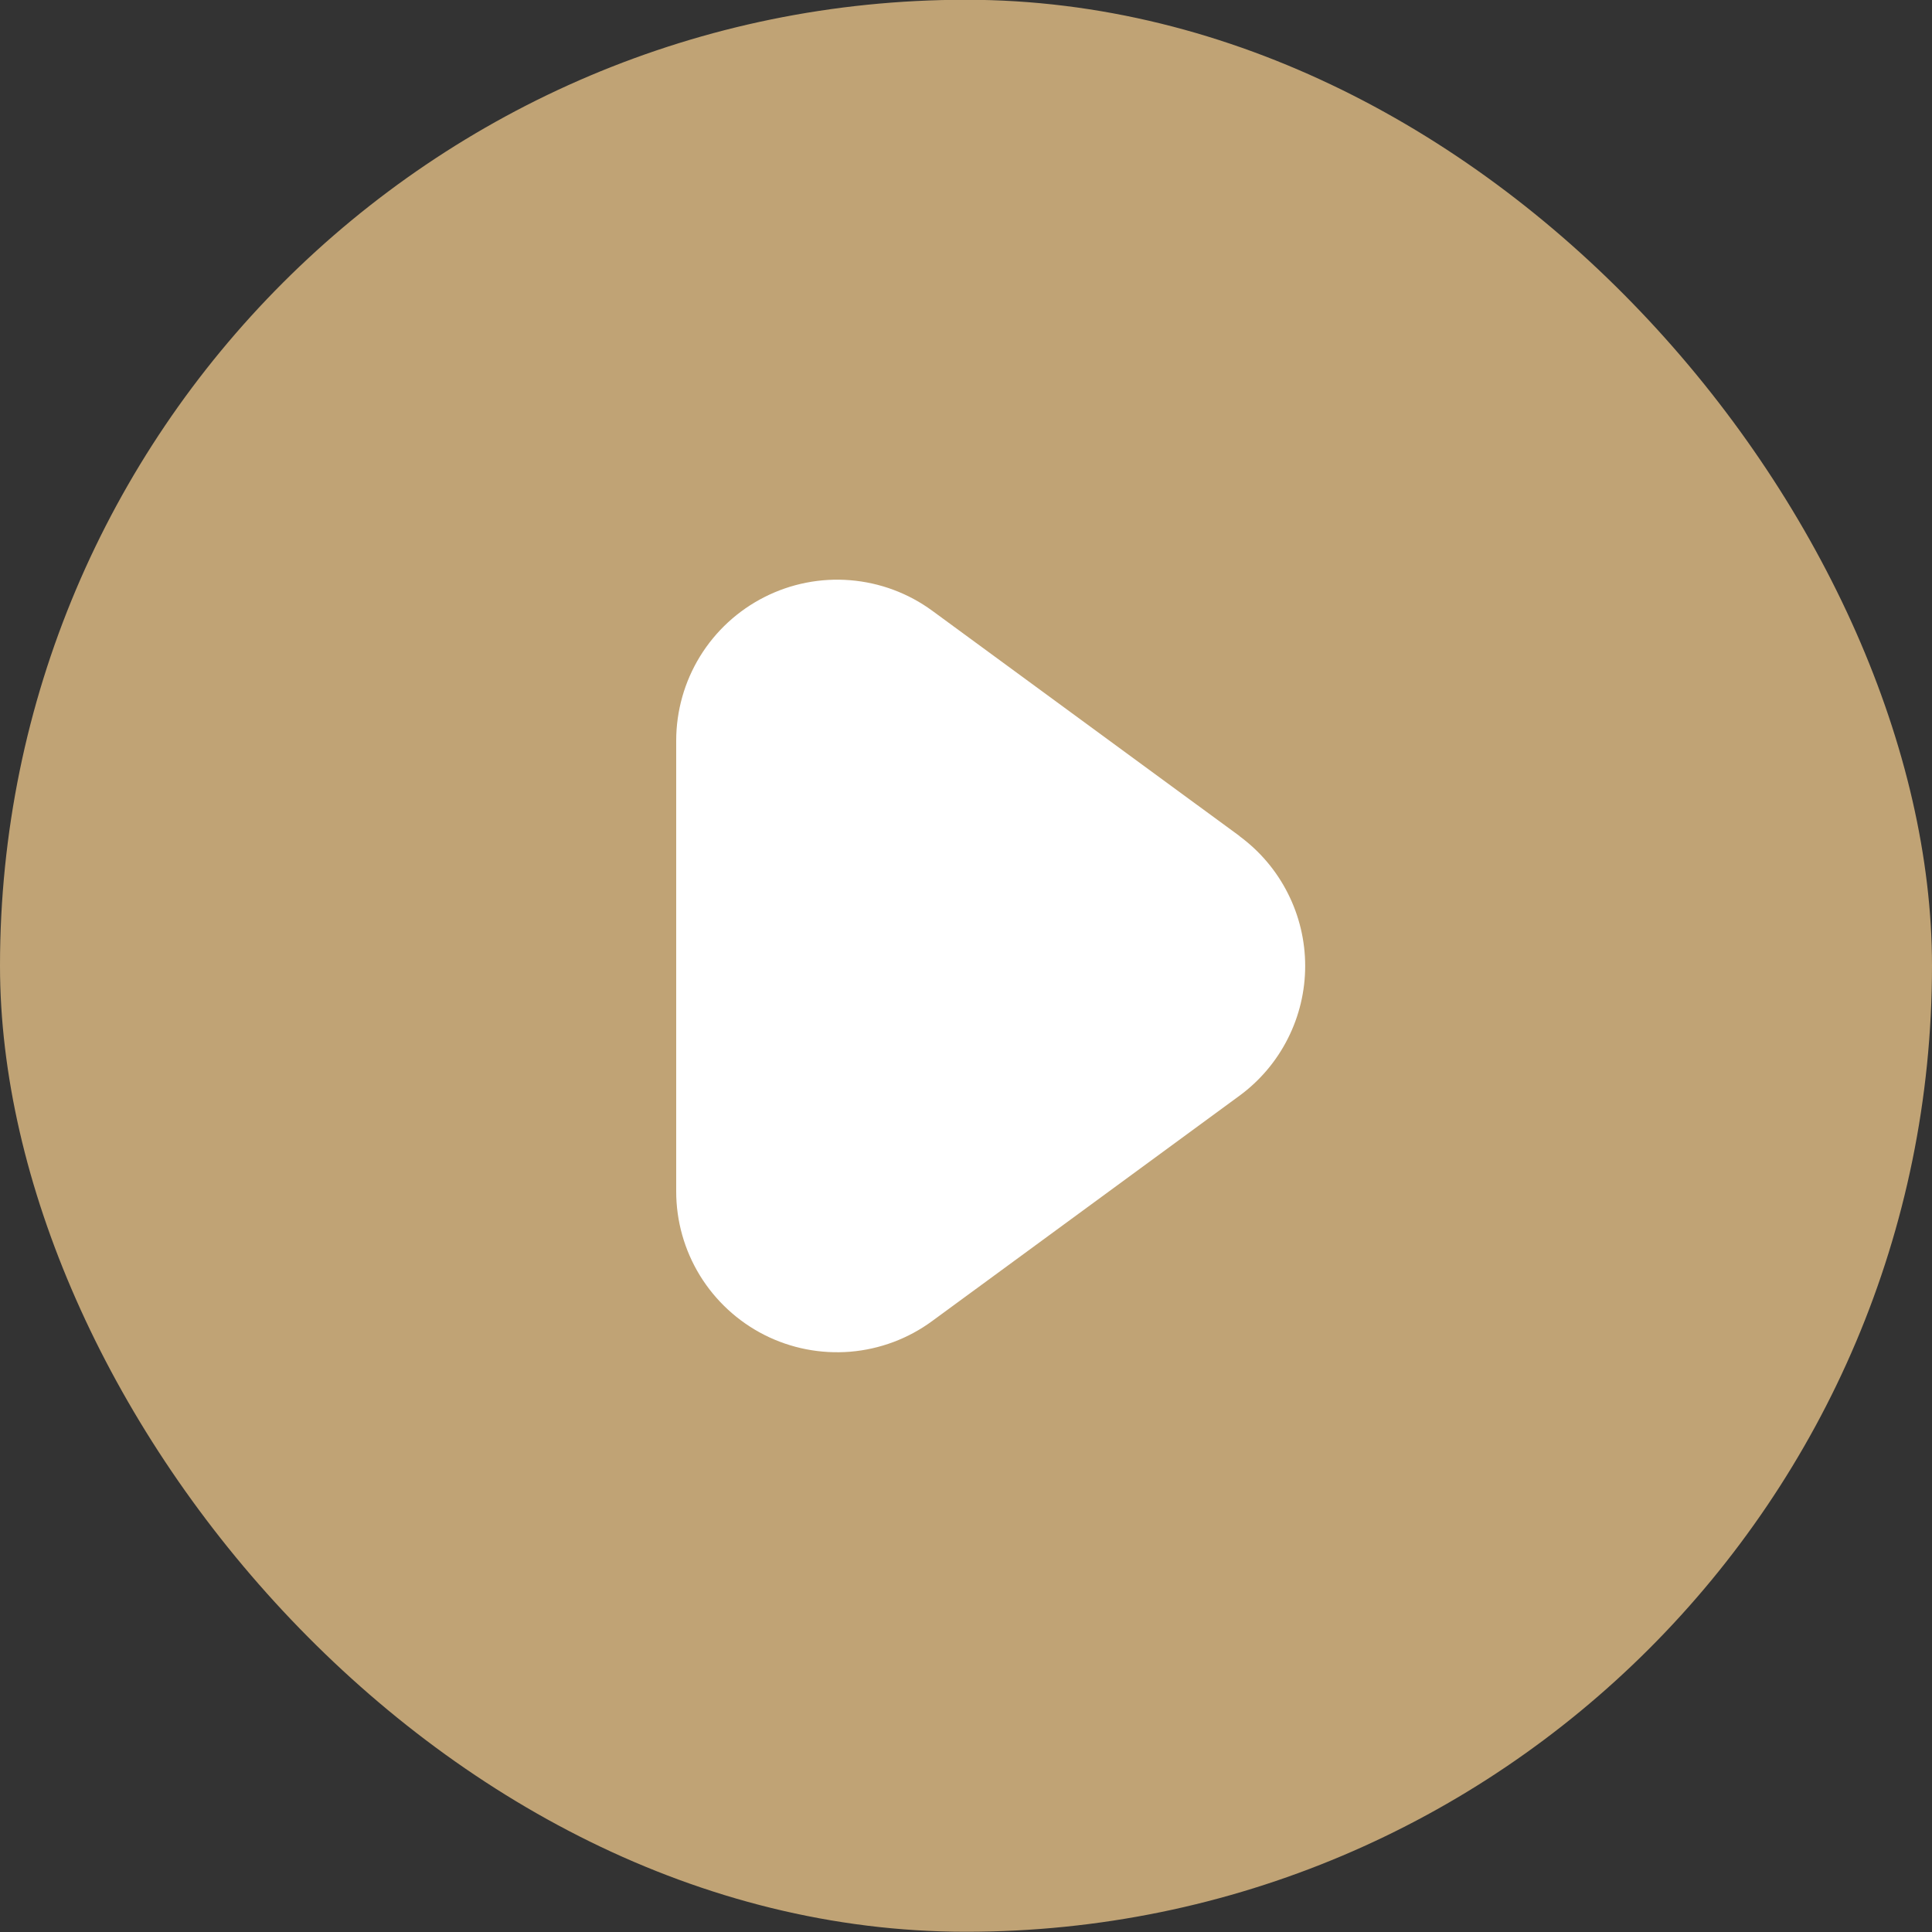
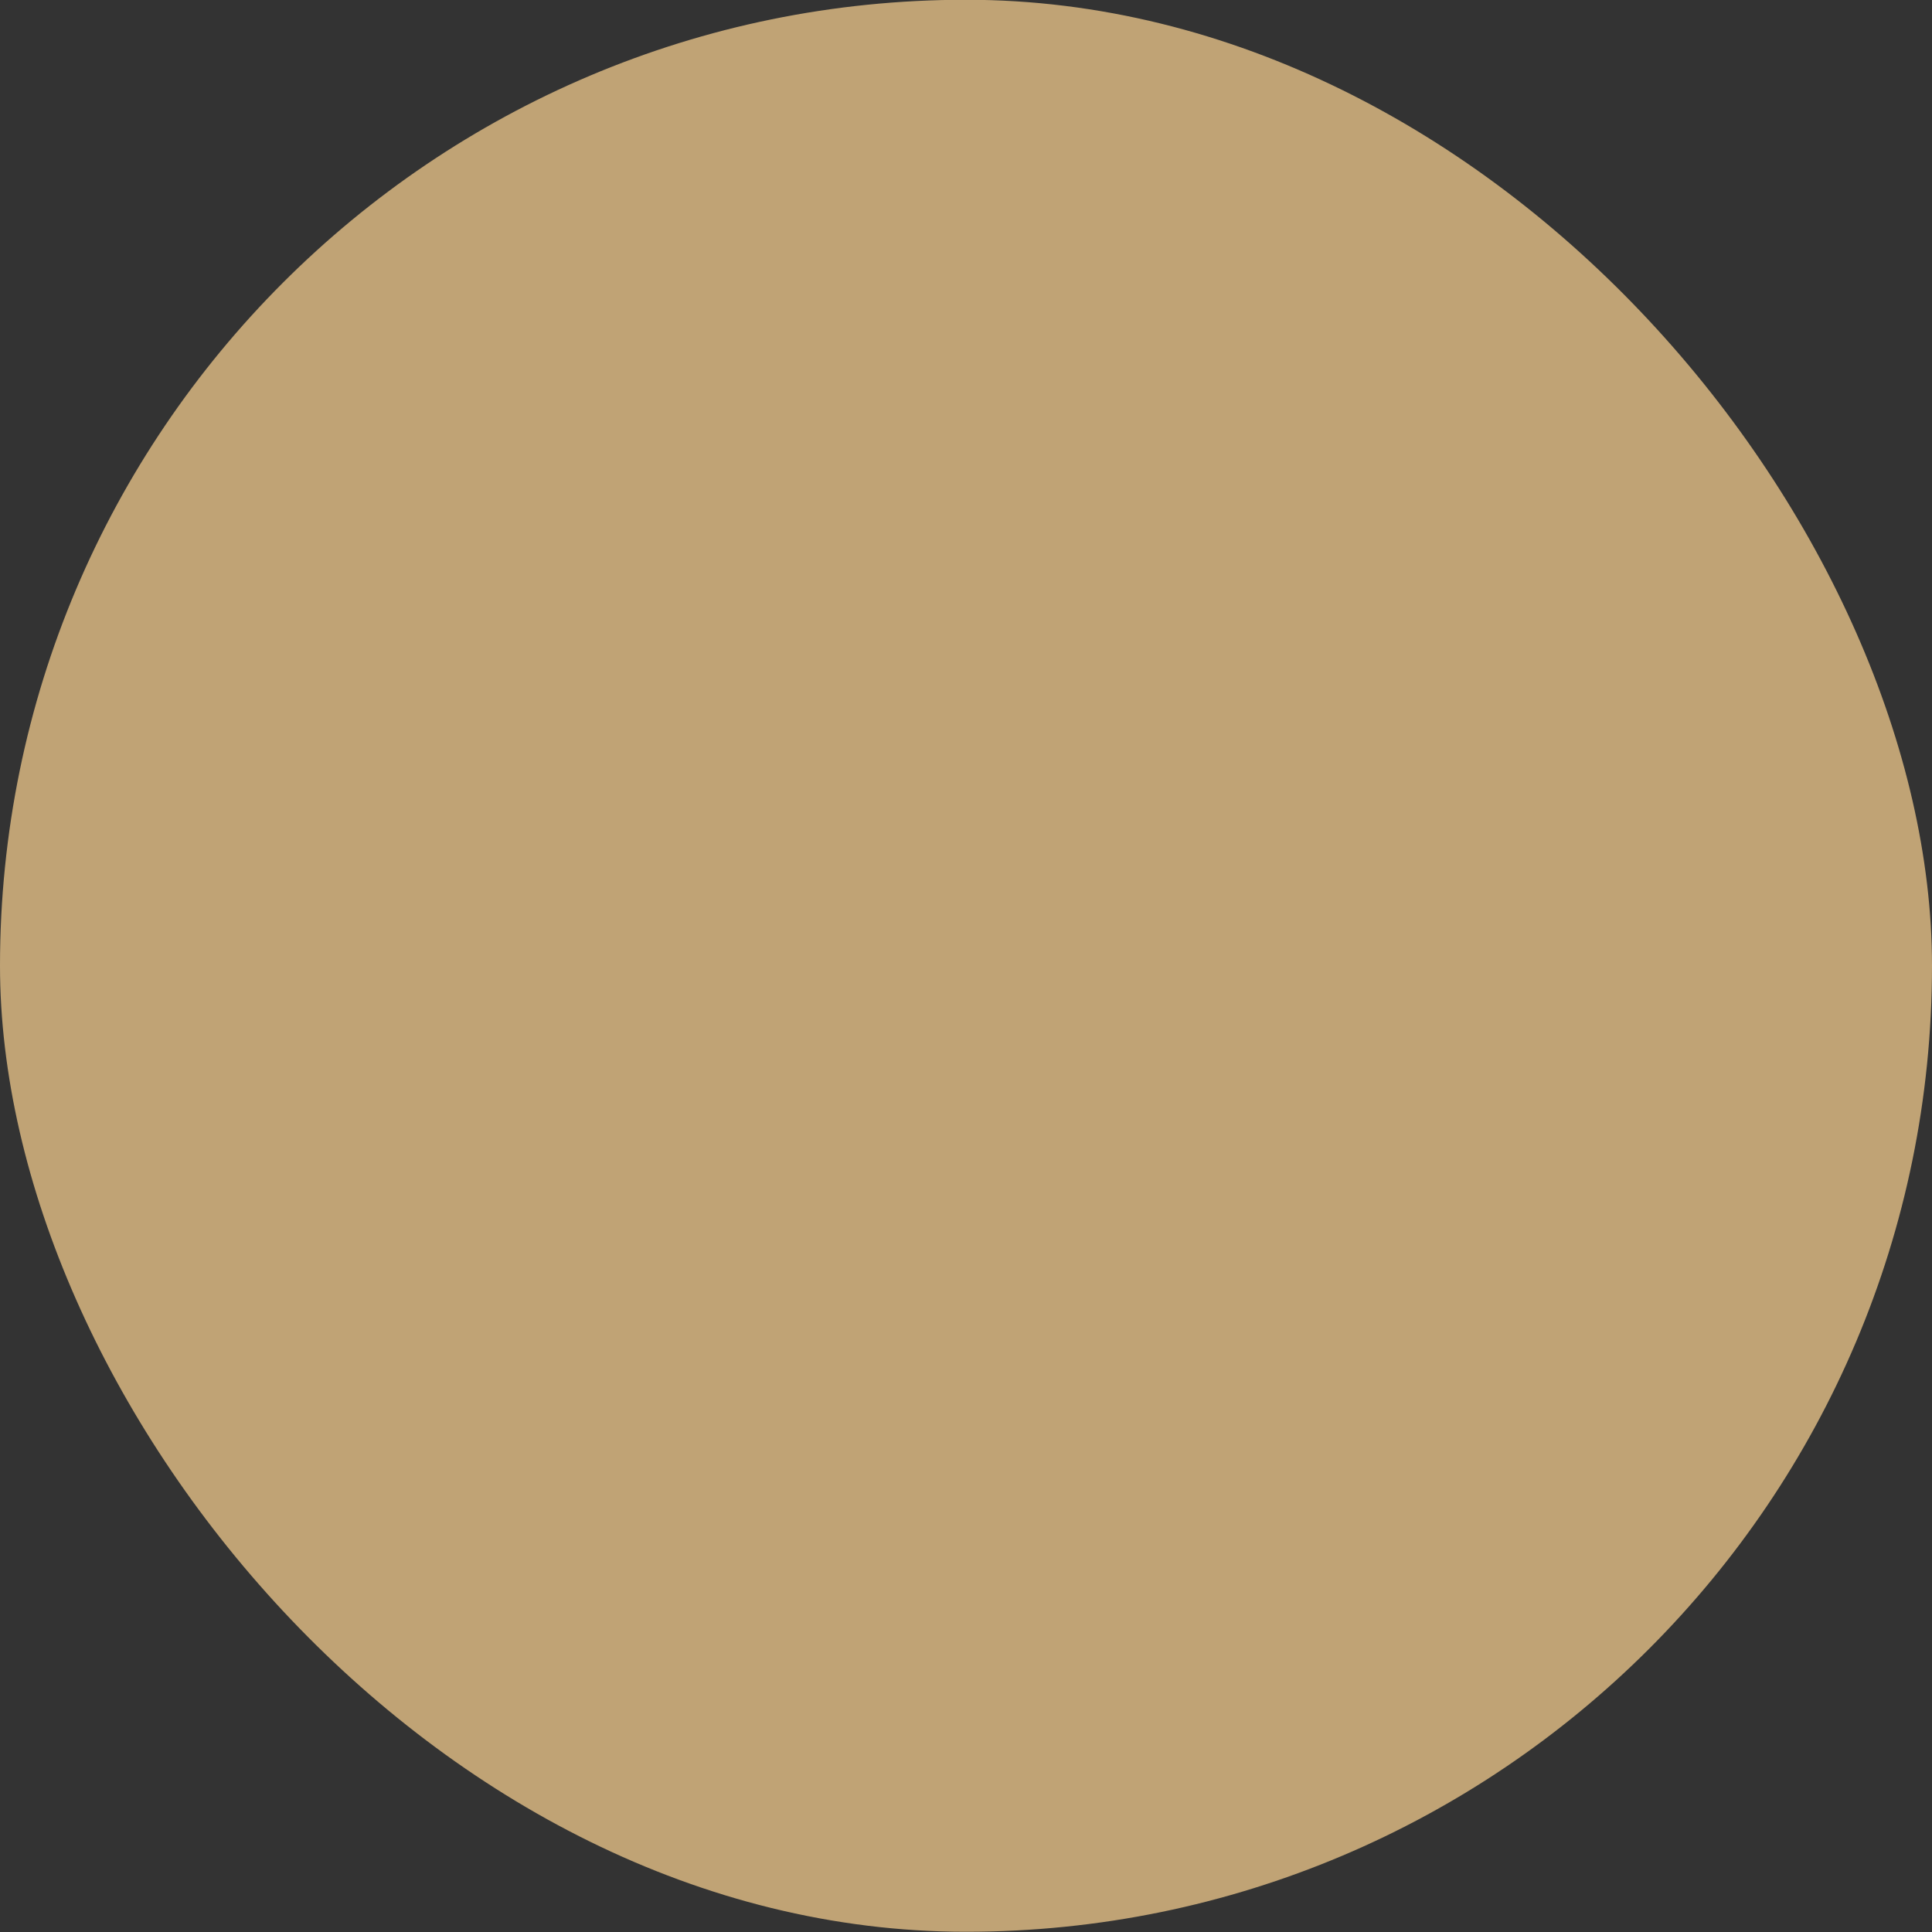
<svg xmlns="http://www.w3.org/2000/svg" width="50" height="50" viewBox="0 0 50 50" fill="none">
  <rect x="0" y="0" width="50" height="50" fill="#333333" stroke="none" />
  <rect y="-0.006" width="50" height="50" rx="25" fill="#C0A375" />
  <g clip-path="url(#clip0_18_278)">
-     <path d="M32.077 21.635L24.128 15.807C23.508 15.352 22.773 15.079 22.006 15.016C21.239 14.953 20.47 15.104 19.784 15.452C19.097 15.8 18.52 16.331 18.117 16.986C17.714 17.642 17.501 18.396 17.5 19.165V30.828C17.499 31.598 17.711 32.353 18.114 33.01C18.517 33.666 19.094 34.198 19.781 34.547C20.468 34.895 21.238 35.045 22.006 34.982C22.773 34.918 23.508 34.643 24.128 34.186L32.077 28.358C32.604 27.971 33.033 27.465 33.328 26.881C33.624 26.298 33.778 25.653 33.778 24.998C33.778 24.344 33.624 23.699 33.328 23.116C33.033 22.532 32.604 22.026 32.077 21.639V21.635Z" fill="white" />
-   </g>
+     </g>
  <defs>
    <clipPath id="clip0_18_278">
-       <rect width="20" height="20" fill="white" transform="translate(15 14.994)" />
-     </clipPath>
+       </clipPath>
  </defs>
</svg>